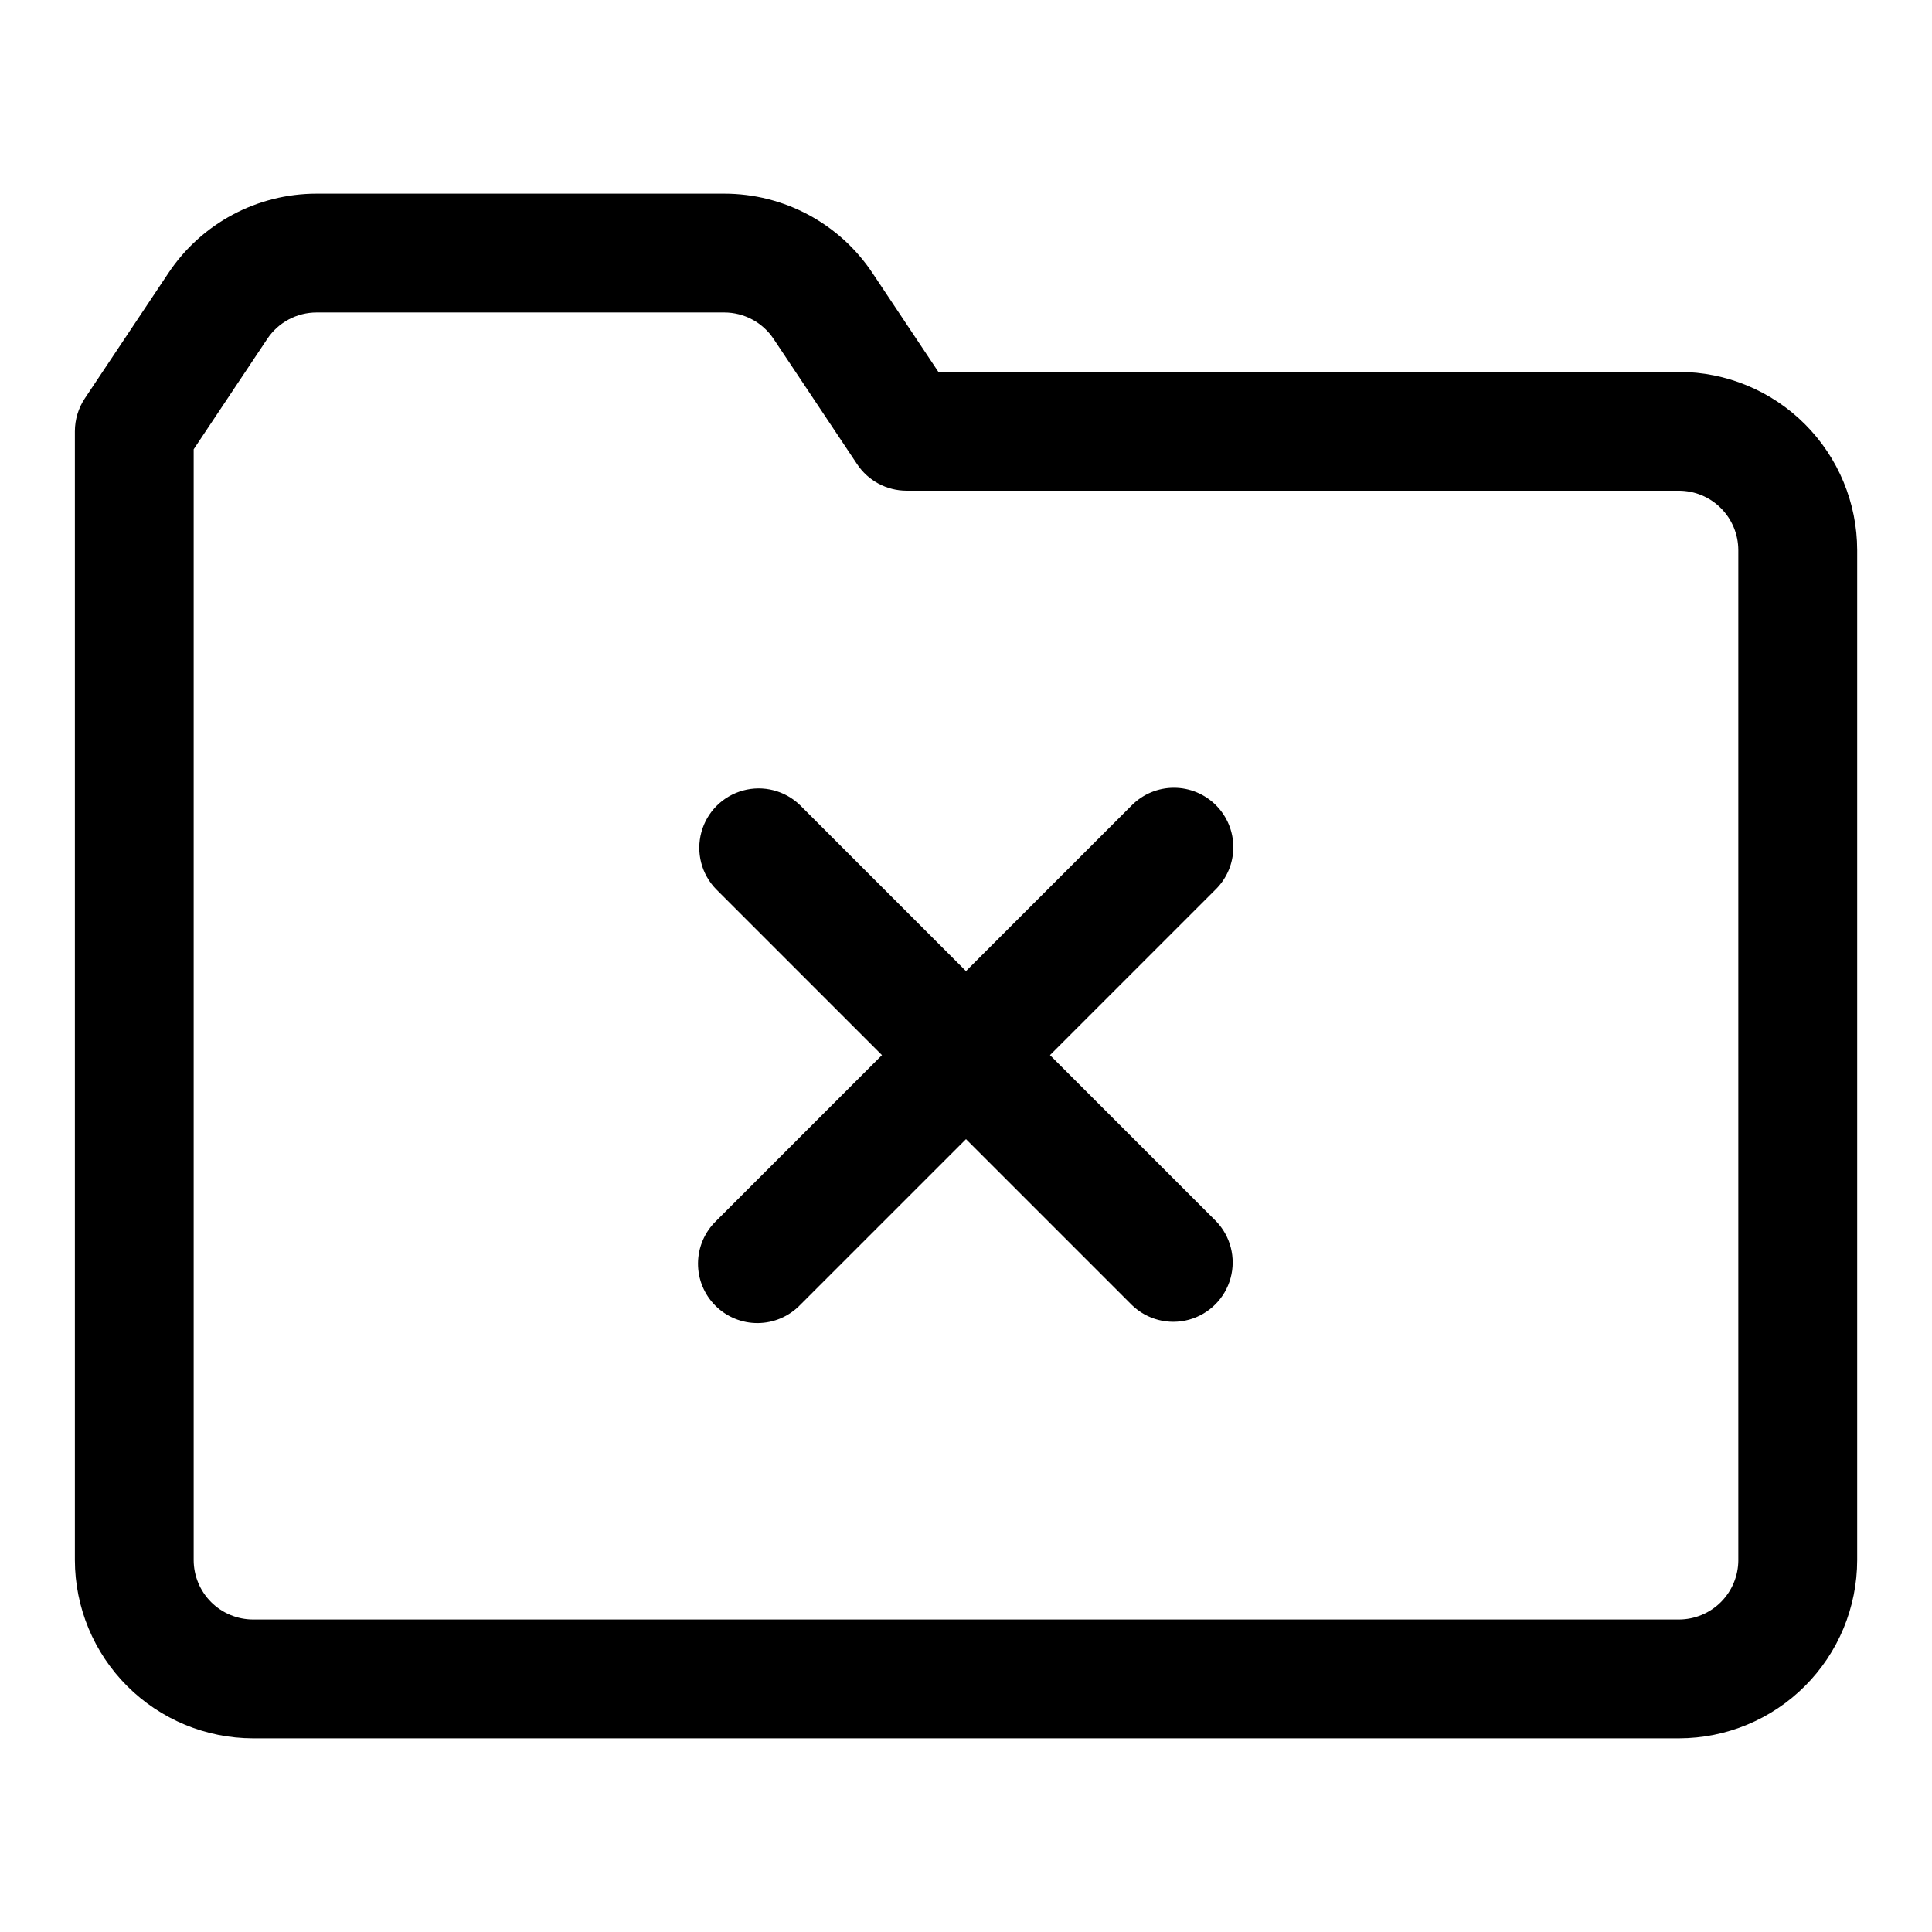
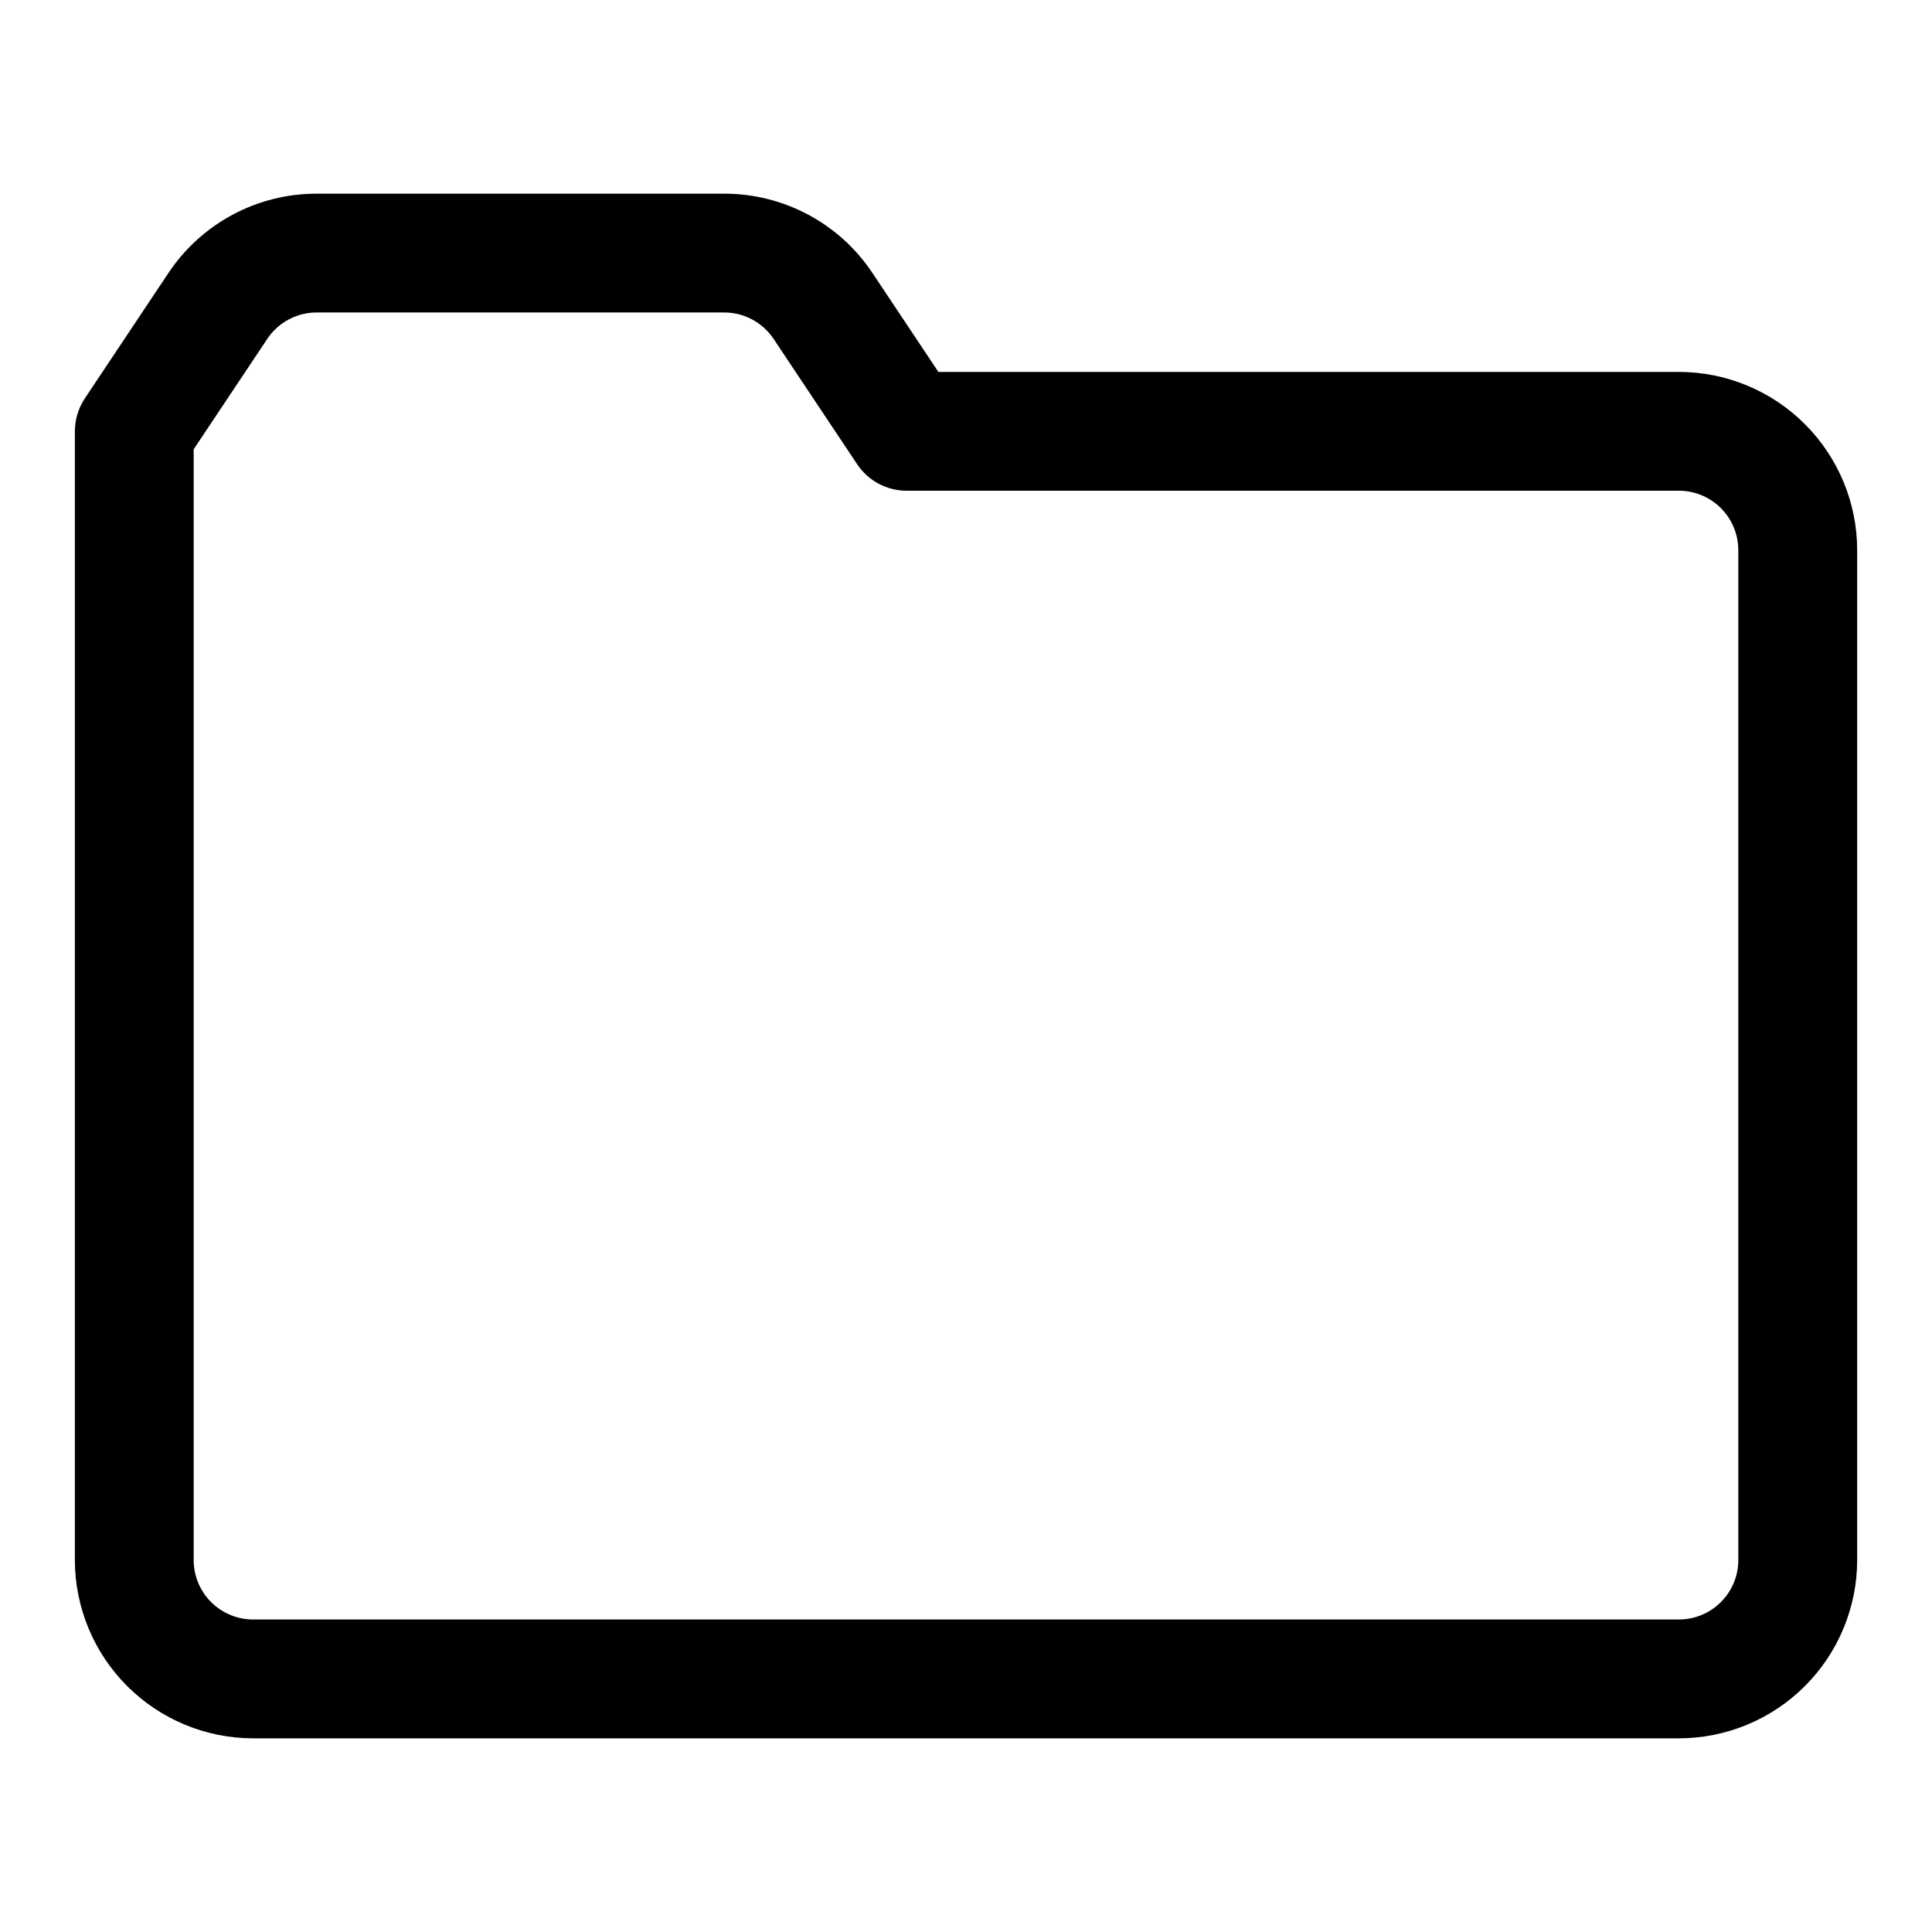
<svg xmlns="http://www.w3.org/2000/svg" fill="#000000" width="800px" height="800px" version="1.1" viewBox="144 144 512 512">
  <g>
    <path d="m588.93 242.56h-196.25l-17.461-26.199c-8.75-13.152-23.504-21.051-39.301-21.035h-107.99c-15.797-0.016-30.551 7.883-39.301 21.035l-22.141 33.211c-1.723 2.586-2.641 5.625-2.644 8.73v299.14c0.016 12.523 4.996 24.531 13.852 33.383 8.855 8.855 20.859 13.836 33.383 13.852h377.86c12.523-0.016 24.531-4.996 33.383-13.852 8.855-8.852 13.836-20.859 13.852-33.383v-267.65c-0.016-12.52-4.996-24.527-13.852-33.383-8.852-8.855-20.859-13.836-33.383-13.848zm15.742 314.88 0.004-0.004c-0.008 4.176-1.668 8.176-4.617 11.129-2.953 2.949-6.953 4.609-11.129 4.617h-377.86c-4.176-0.008-8.176-1.668-11.129-4.617-2.949-2.953-4.609-6.953-4.617-11.129v-294.37l19.496-29.242v-0.004c2.918-4.383 7.836-7.016 13.102-7.012h107.99c5.266-0.004 10.184 2.629 13.102 7.012l22.141 33.211c2.918 4.379 7.836 7.012 13.098 7.012h204.67c4.176 0.004 8.176 1.664 11.129 4.617 2.949 2.949 4.609 6.953 4.617 11.125z" />
-     <path d="m466.23 357.38c-2.953-2.953-6.957-4.613-11.133-4.613-4.176 0-8.18 1.66-11.129 4.613l-43.973 43.973-43.973-43.973c-3.996-3.875-9.746-5.356-15.113-3.887-5.371 1.469-9.57 5.664-11.035 11.035-1.469 5.371 0.008 11.117 3.883 15.113l43.973 43.973-43.973 43.973c-3.023 2.938-4.746 6.965-4.781 11.184-0.031 4.215 1.629 8.27 4.613 11.25 2.981 2.984 7.035 4.644 11.25 4.613 4.219-0.035 8.246-1.758 11.184-4.781l43.973-43.973 43.973 43.973c3.996 3.875 9.742 5.352 15.113 3.883 5.371-1.469 9.566-5.664 11.035-11.035 1.469-5.367-0.012-11.117-3.887-15.113l-43.973-43.973 43.973-43.973c2.953-2.949 4.613-6.953 4.613-11.129s-1.66-8.18-4.613-11.133z" />
  </g>
</svg>